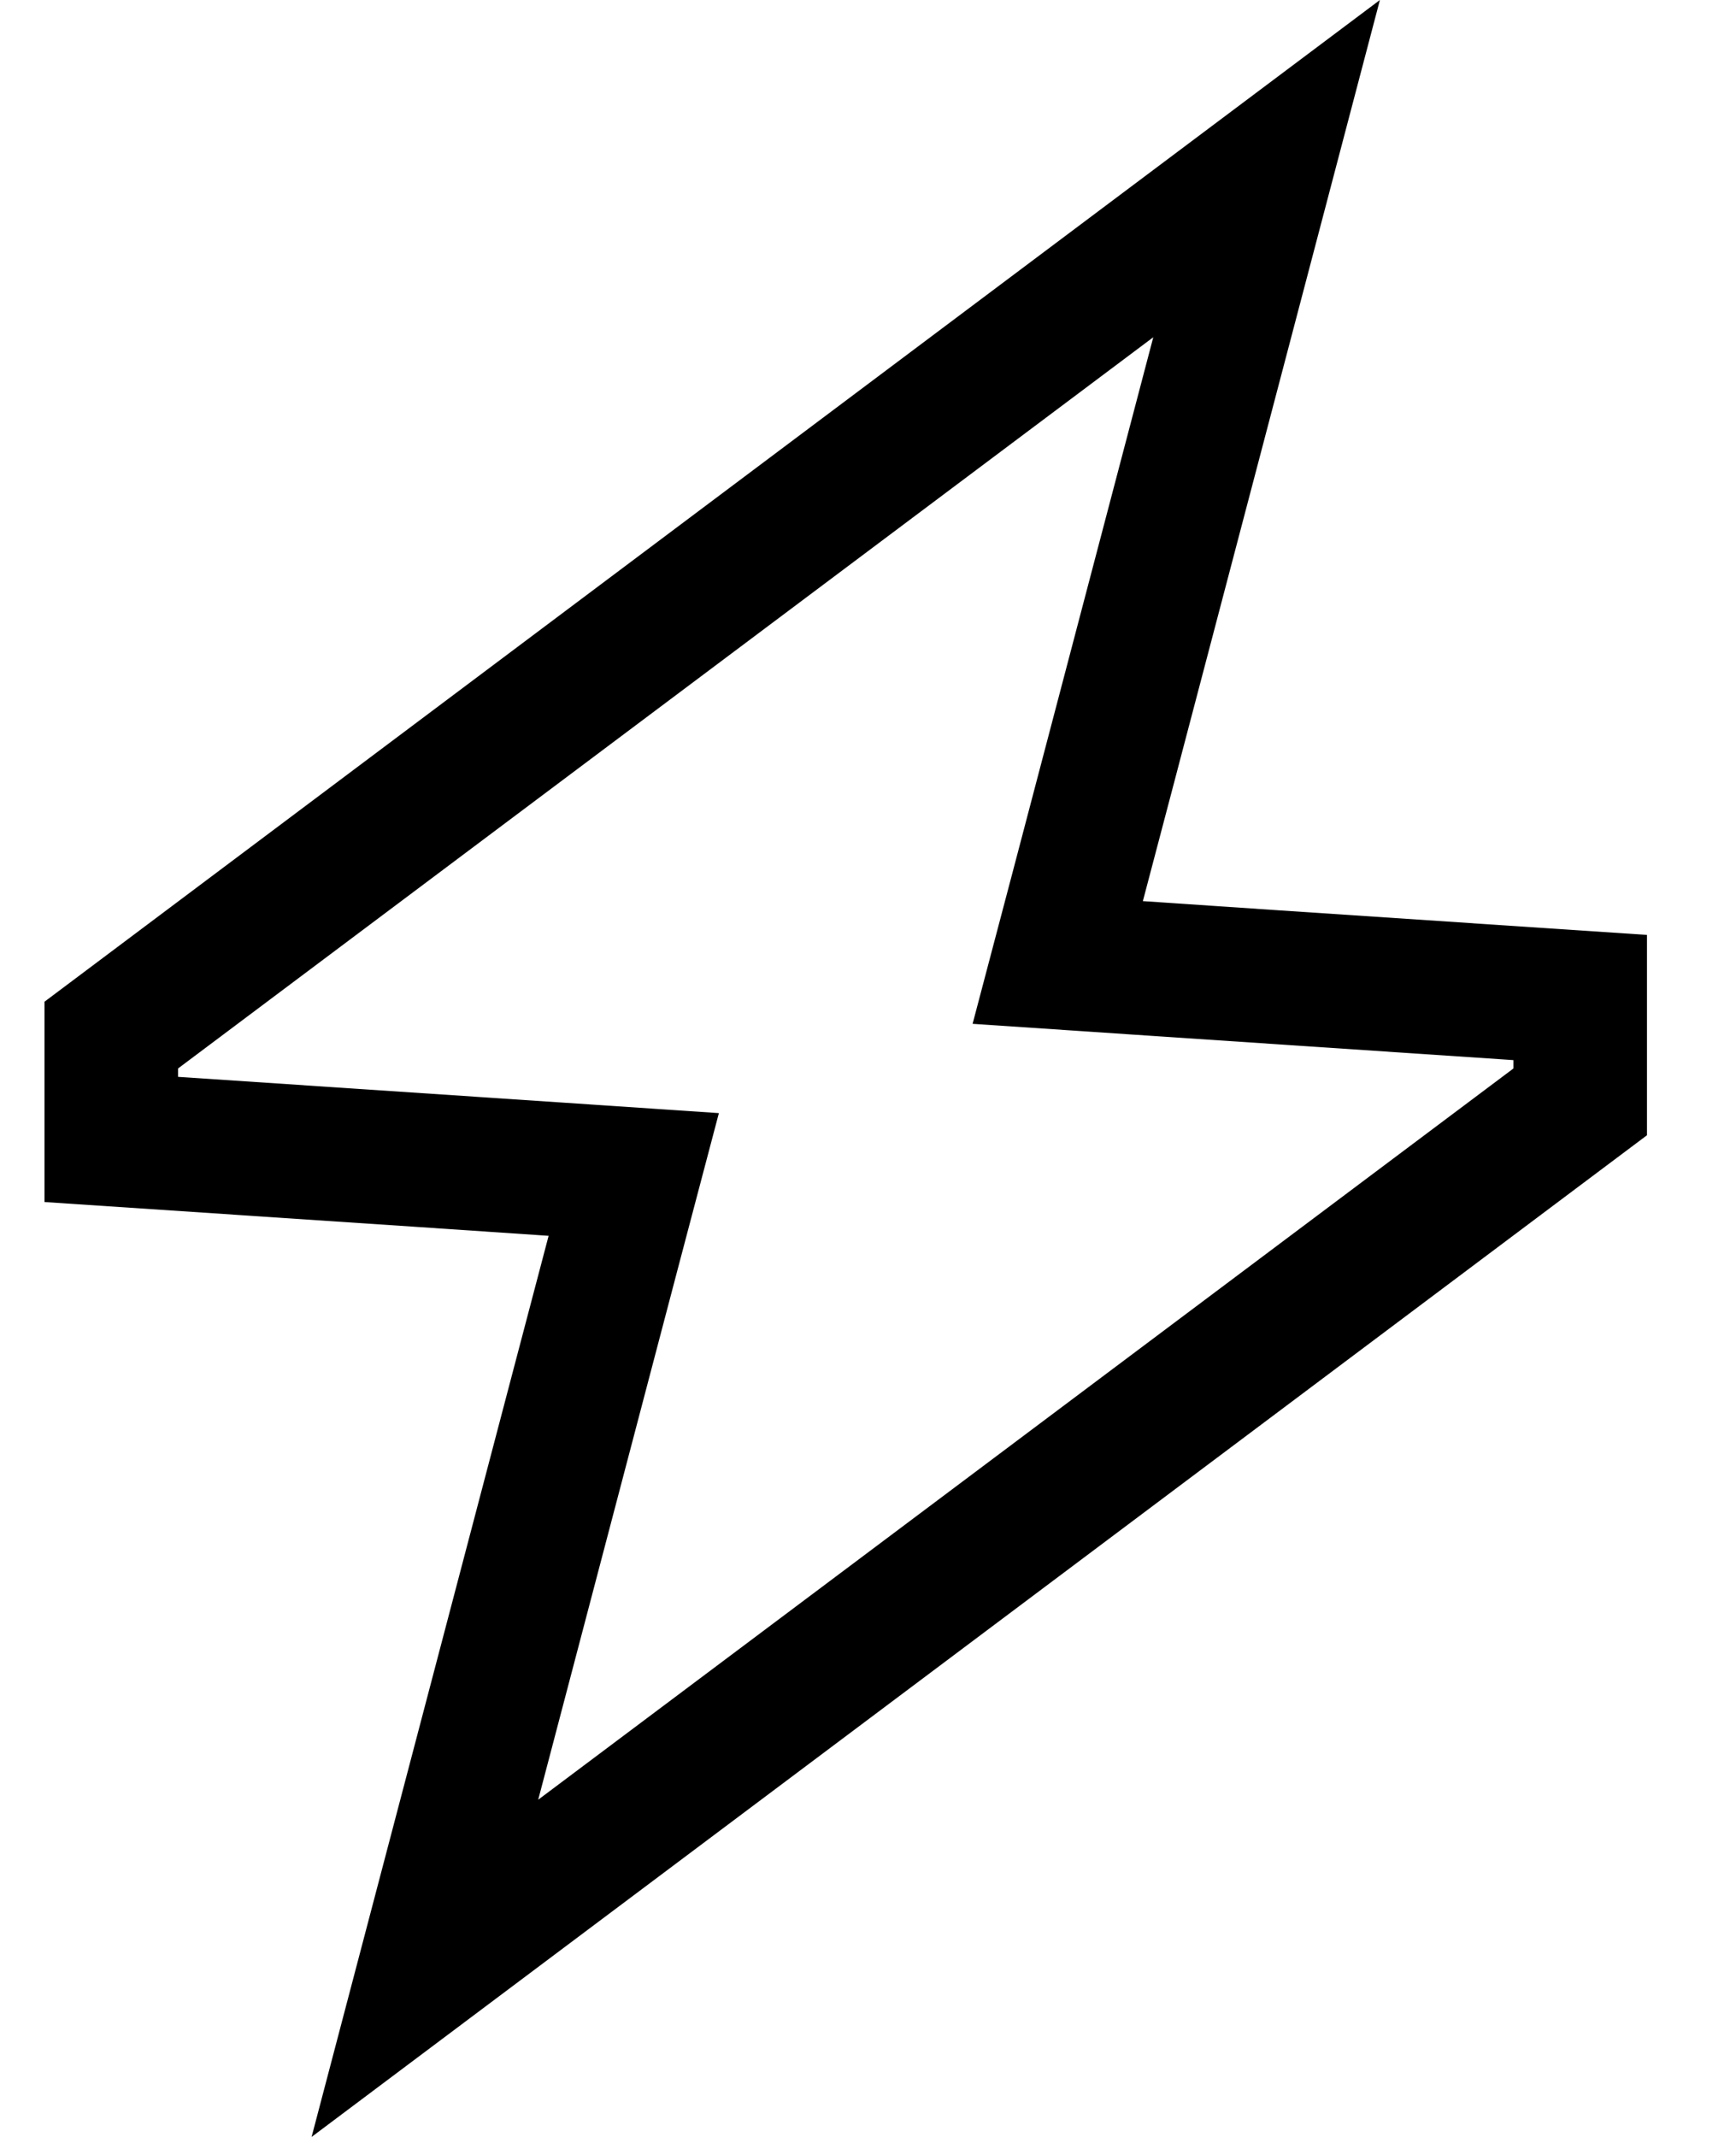
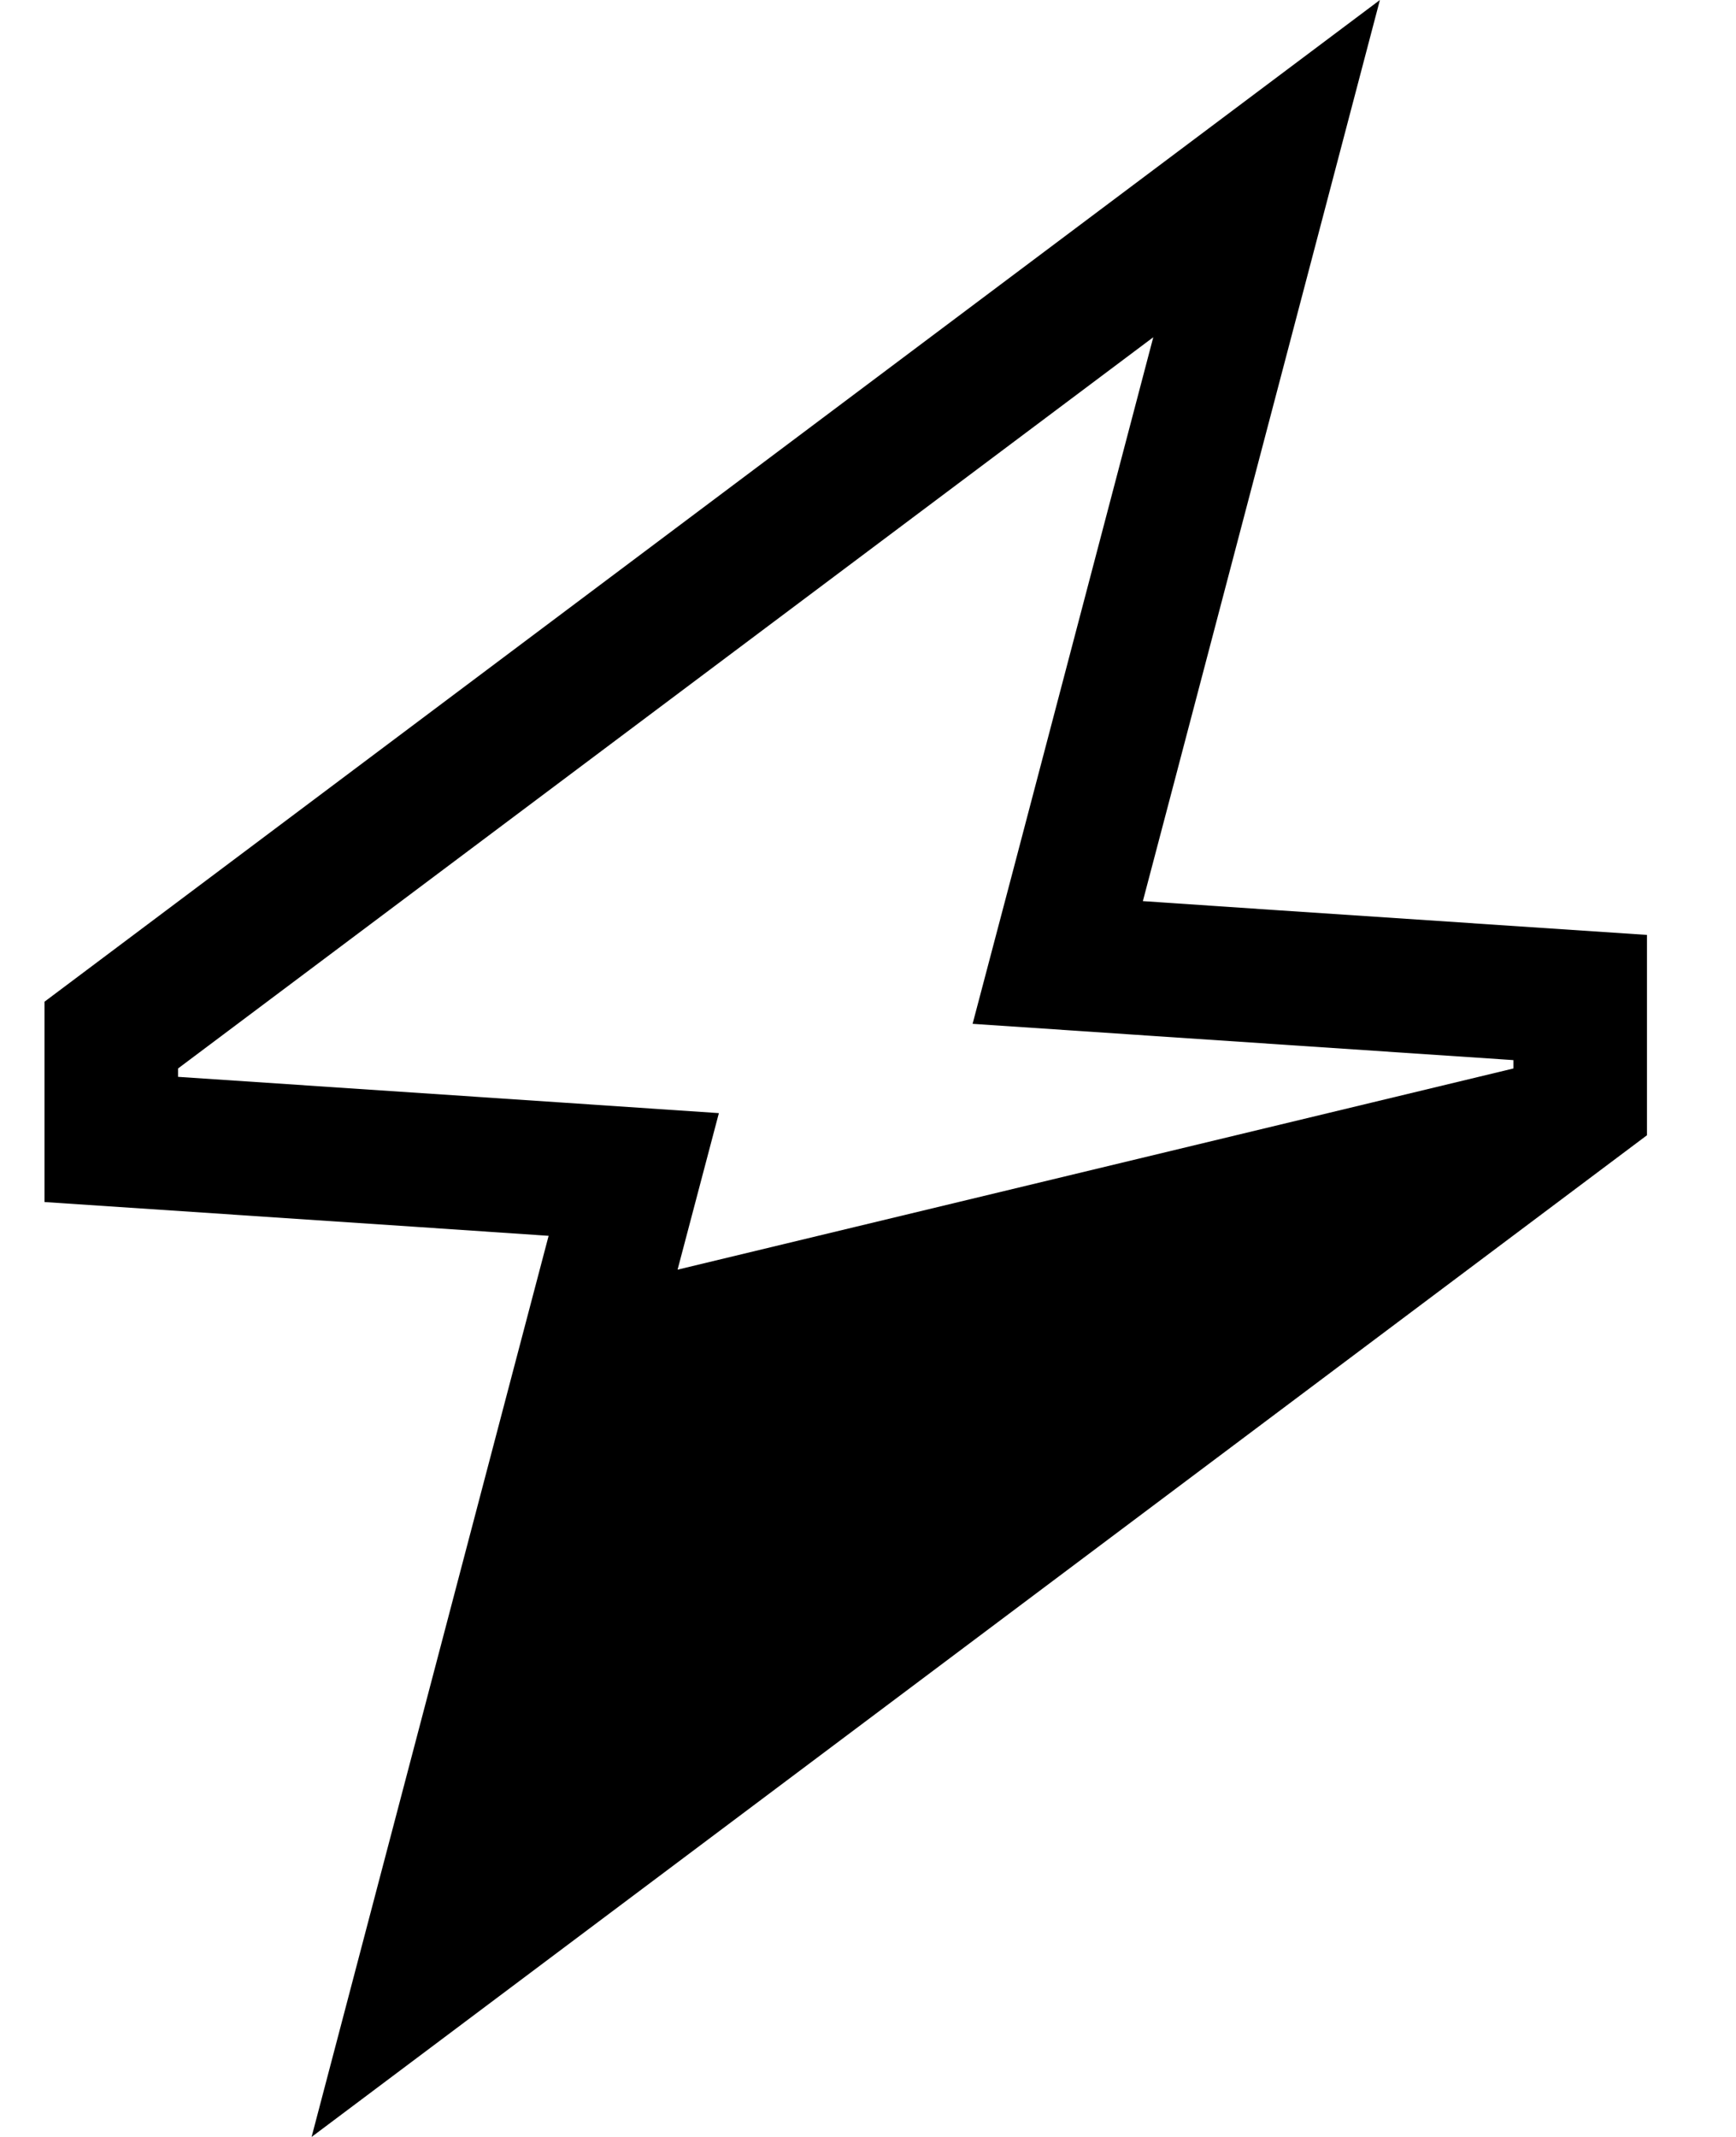
<svg xmlns="http://www.w3.org/2000/svg" width="39px" height="48px" viewBox="0 0 39 48" version="1.1">
  <title>bolt</title>
  <g id="bolt" stroke="none" stroke-width="1" fill="none" fill-rule="evenodd">
    <g transform="translate(1, 0)" fill="#000000" fill-rule="nonzero" id="Shape">
-       <path d="M25.453,17.287 L28.772,4.669 L30,0 L26.137,2.897 L0,22.5 L0,27 L8.278,27.553 L11.325,27.759 L10.547,30.713 L7.228,43.331 L6,48 L9.862,45.103 L36,25.5 L36,21 L27.722,20.447 L24.675,20.241 L25.453,17.288 L25.453,17.287 Z M33,23.803 L33,24 L11.091,40.425 L14.222,28.519 L15.15,25.003 L11.531,24.759 L3,24.188 L3,24 L24.909,7.575 L21.778,19.481 L20.85,22.997 L24.478,23.241 L33.009,23.813 L33,23.803 Z" />
+       <path d="M25.453,17.287 L28.772,4.669 L30,0 L26.137,2.897 L0,22.5 L0,27 L8.278,27.553 L11.325,27.759 L10.547,30.713 L7.228,43.331 L6,48 L9.862,45.103 L36,25.5 L36,21 L27.722,20.447 L24.675,20.241 L25.453,17.288 L25.453,17.287 Z M33,23.803 L33,24 L14.222,28.519 L15.15,25.003 L11.531,24.759 L3,24.188 L3,24 L24.909,7.575 L21.778,19.481 L20.85,22.997 L24.478,23.241 L33.009,23.813 L33,23.803 Z" />
    </g>
  </g>
</svg>